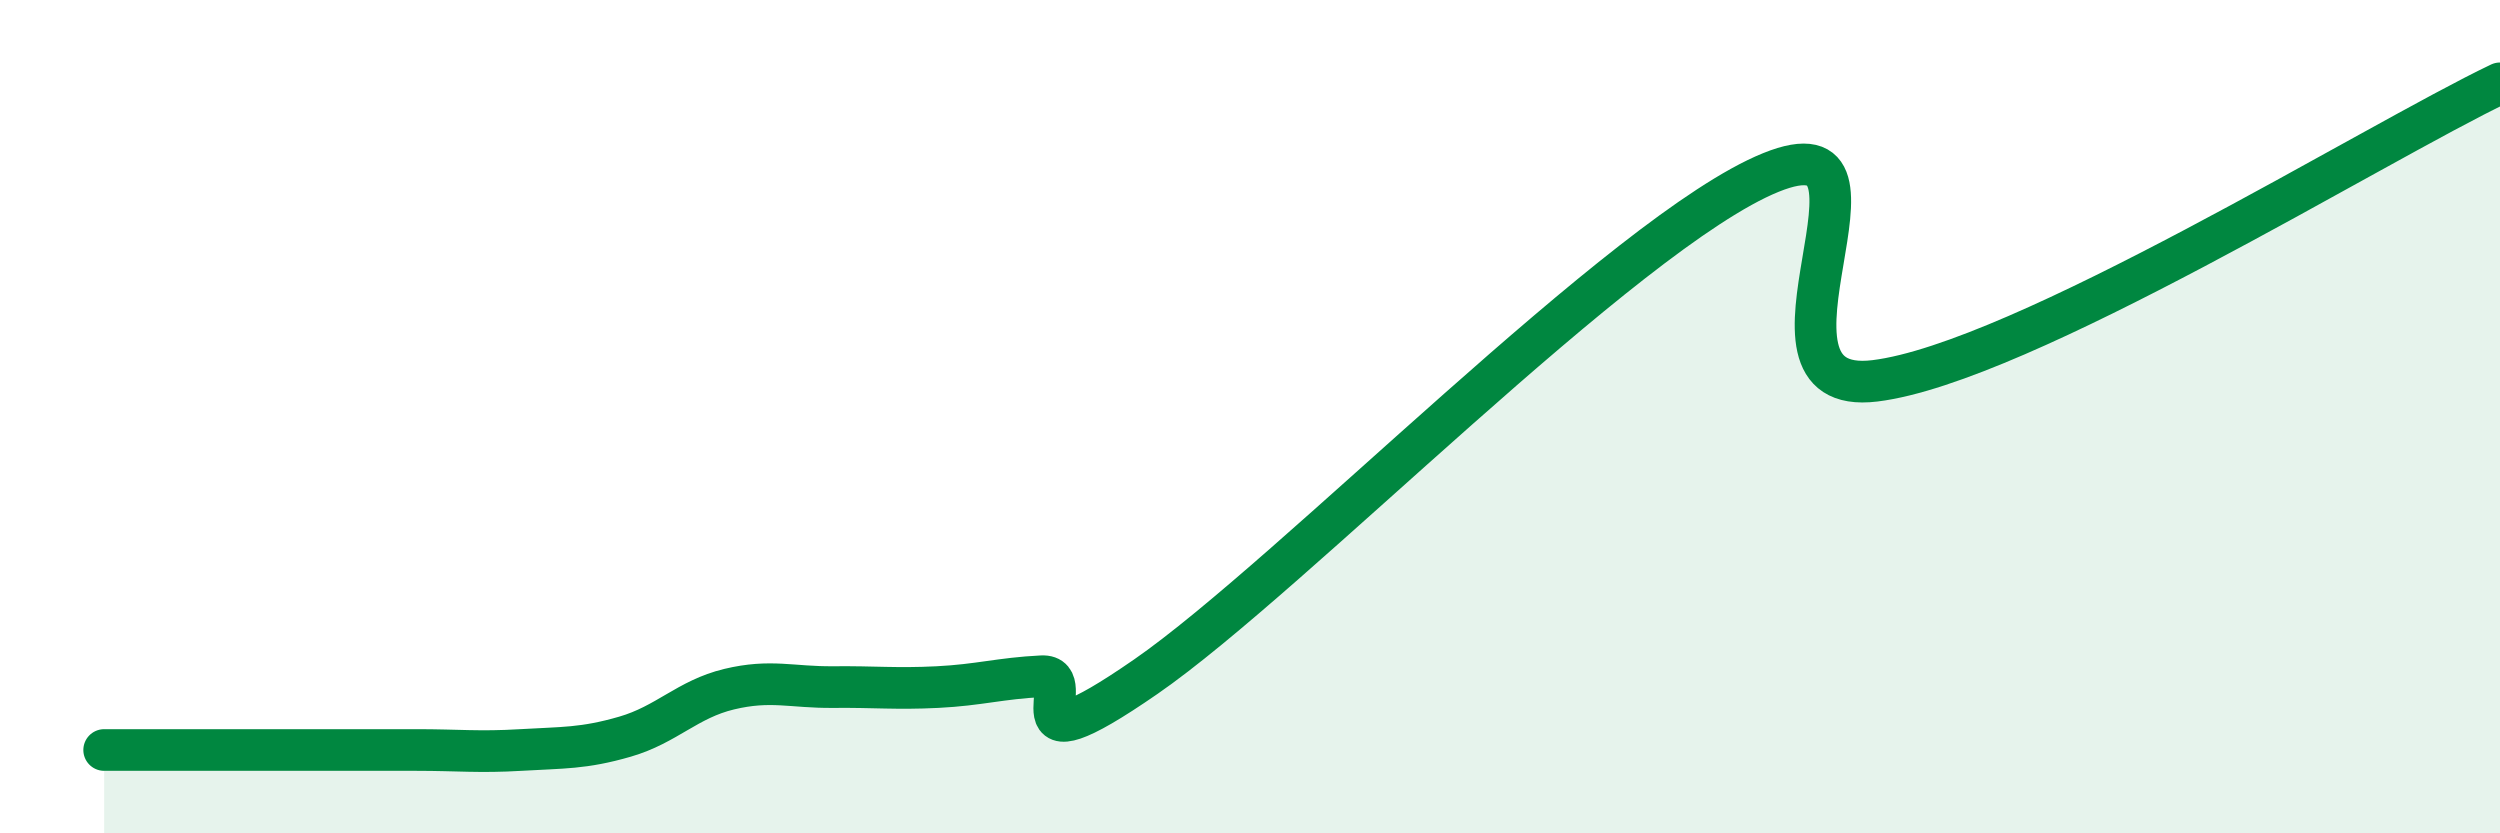
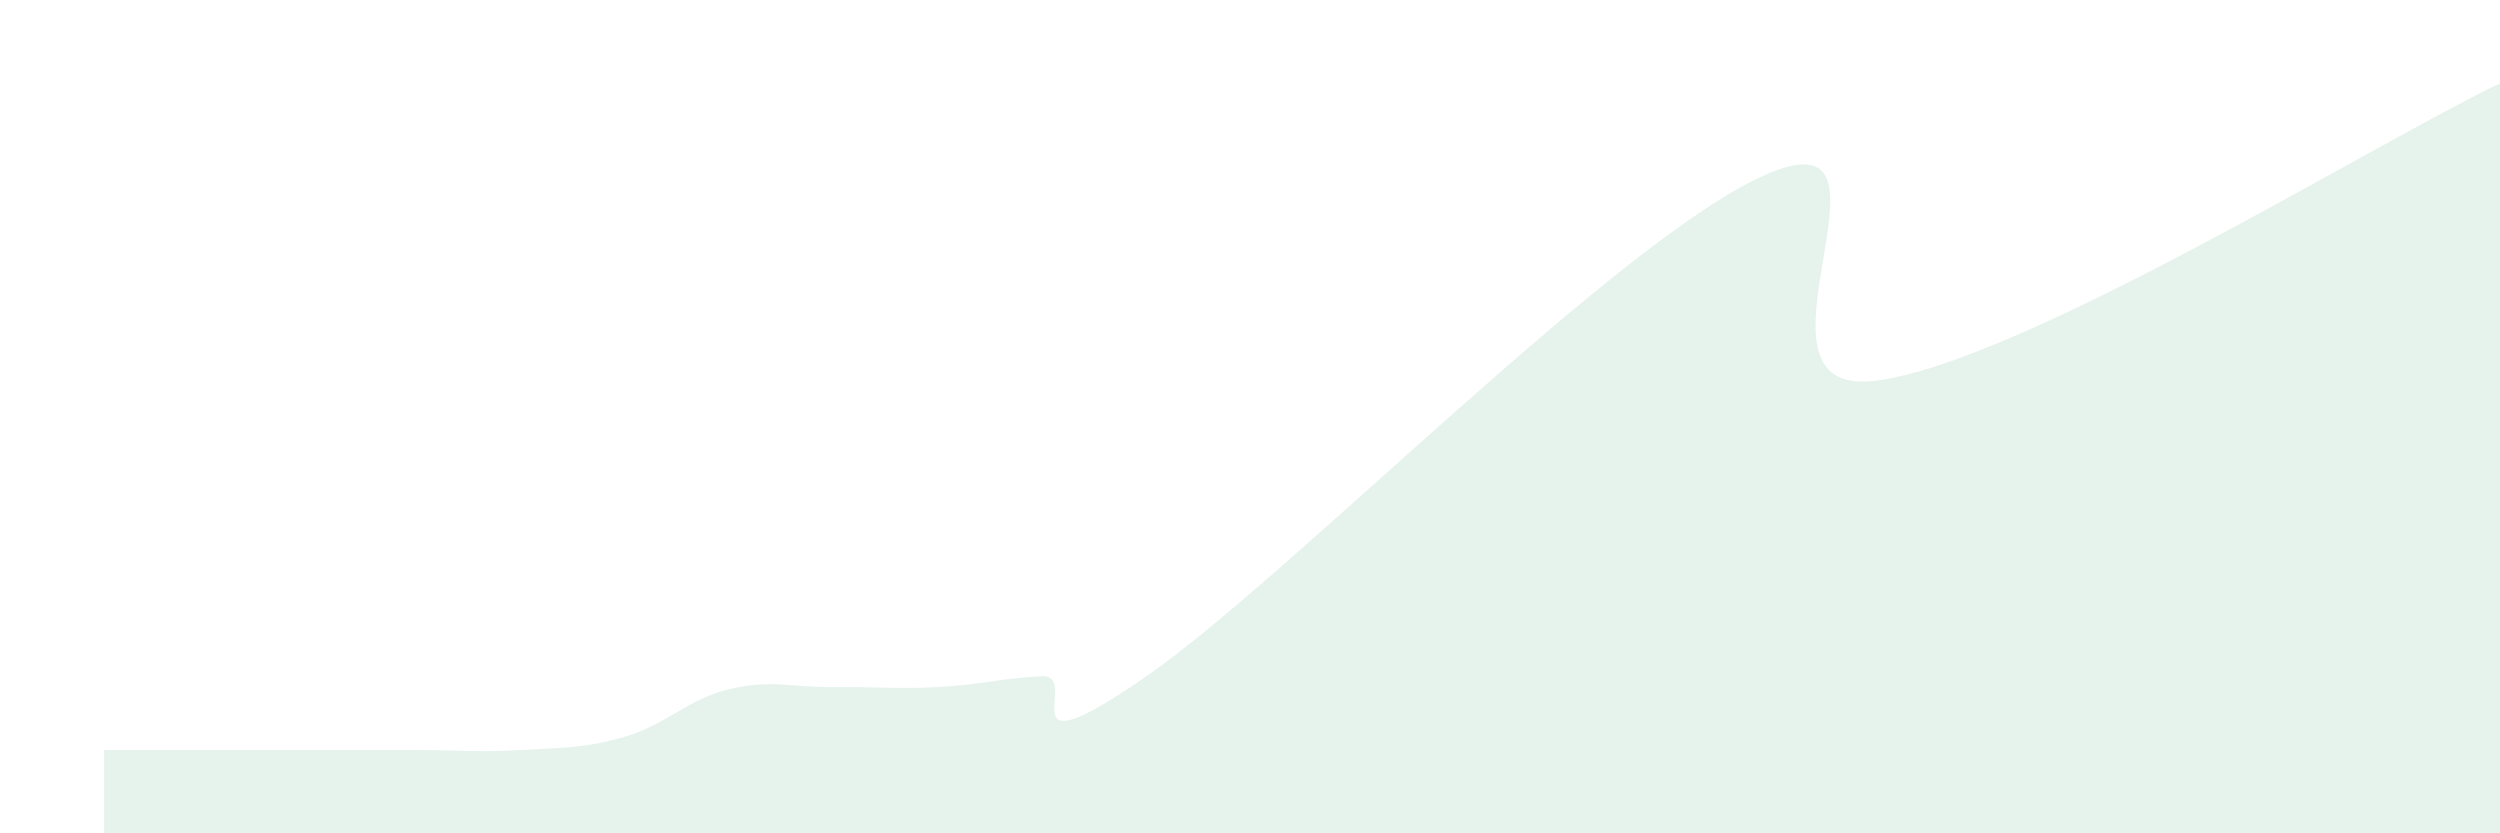
<svg xmlns="http://www.w3.org/2000/svg" width="60" height="20" viewBox="0 0 60 20">
-   <path d="M 2.5,18 C 3,18 4,18 5,18 C 6,18 6.5,18 7.5,18 C 8.5,18 9,18 10,18 C 11,18 11.5,18.06 12.5,18 C 13.5,17.94 14,17.97 15,17.68 C 16,17.39 16.5,16.78 17.5,16.54 C 18.5,16.3 19,16.5 20,16.49 C 21,16.48 21.5,16.54 22.5,16.49 C 23.5,16.44 24,16.28 25,16.23 C 26,16.18 24,18.66 27.5,16.24 C 31,13.82 39,5.56 42.5,4.14 C 46,2.72 41.5,9.57 45,9.14 C 48.5,8.71 57,3.43 60,2L60 20L2.5 20Z" fill="#008740" opacity="0.1" stroke-linecap="round" stroke-linejoin="round" />
-   <path d="M 2.5,18 C 3,18 4,18 5,18 C 6,18 6.5,18 7.5,18 C 8.5,18 9,18 10,18 C 11,18 11.5,18.06 12.5,18 C 13.5,17.94 14,17.97 15,17.68 C 16,17.39 16.5,16.78 17.5,16.54 C 18.5,16.3 19,16.5 20,16.49 C 21,16.48 21.5,16.54 22.5,16.49 C 23.5,16.44 24,16.28 25,16.23 C 26,16.18 24,18.66 27.5,16.24 C 31,13.82 39,5.56 42.5,4.14 C 46,2.72 41.5,9.57 45,9.14 C 48.5,8.71 57,3.43 60,2" stroke="#008740" stroke-width="1" fill="none" stroke-linecap="round" stroke-linejoin="round" />
+   <path d="M 2.5,18 C 3,18 4,18 5,18 C 6,18 6.5,18 7.5,18 C 8.5,18 9,18 10,18 C 11,18 11.5,18.06 12.5,18 C 13.5,17.94 14,17.97 15,17.68 C 16,17.39 16.5,16.78 17.5,16.54 C 18.5,16.3 19,16.5 20,16.49 C 21,16.48 21.5,16.54 22.5,16.49 C 23.5,16.44 24,16.28 25,16.23 C 26,16.18 24,18.66 27.5,16.24 C 31,13.82 39,5.56 42.5,4.14 C 46,2.72 41.5,9.57 45,9.14 C 48.5,8.71 57,3.43 60,2L60 20L2.5 20" fill="#008740" opacity="0.1" stroke-linecap="round" stroke-linejoin="round" />
</svg>